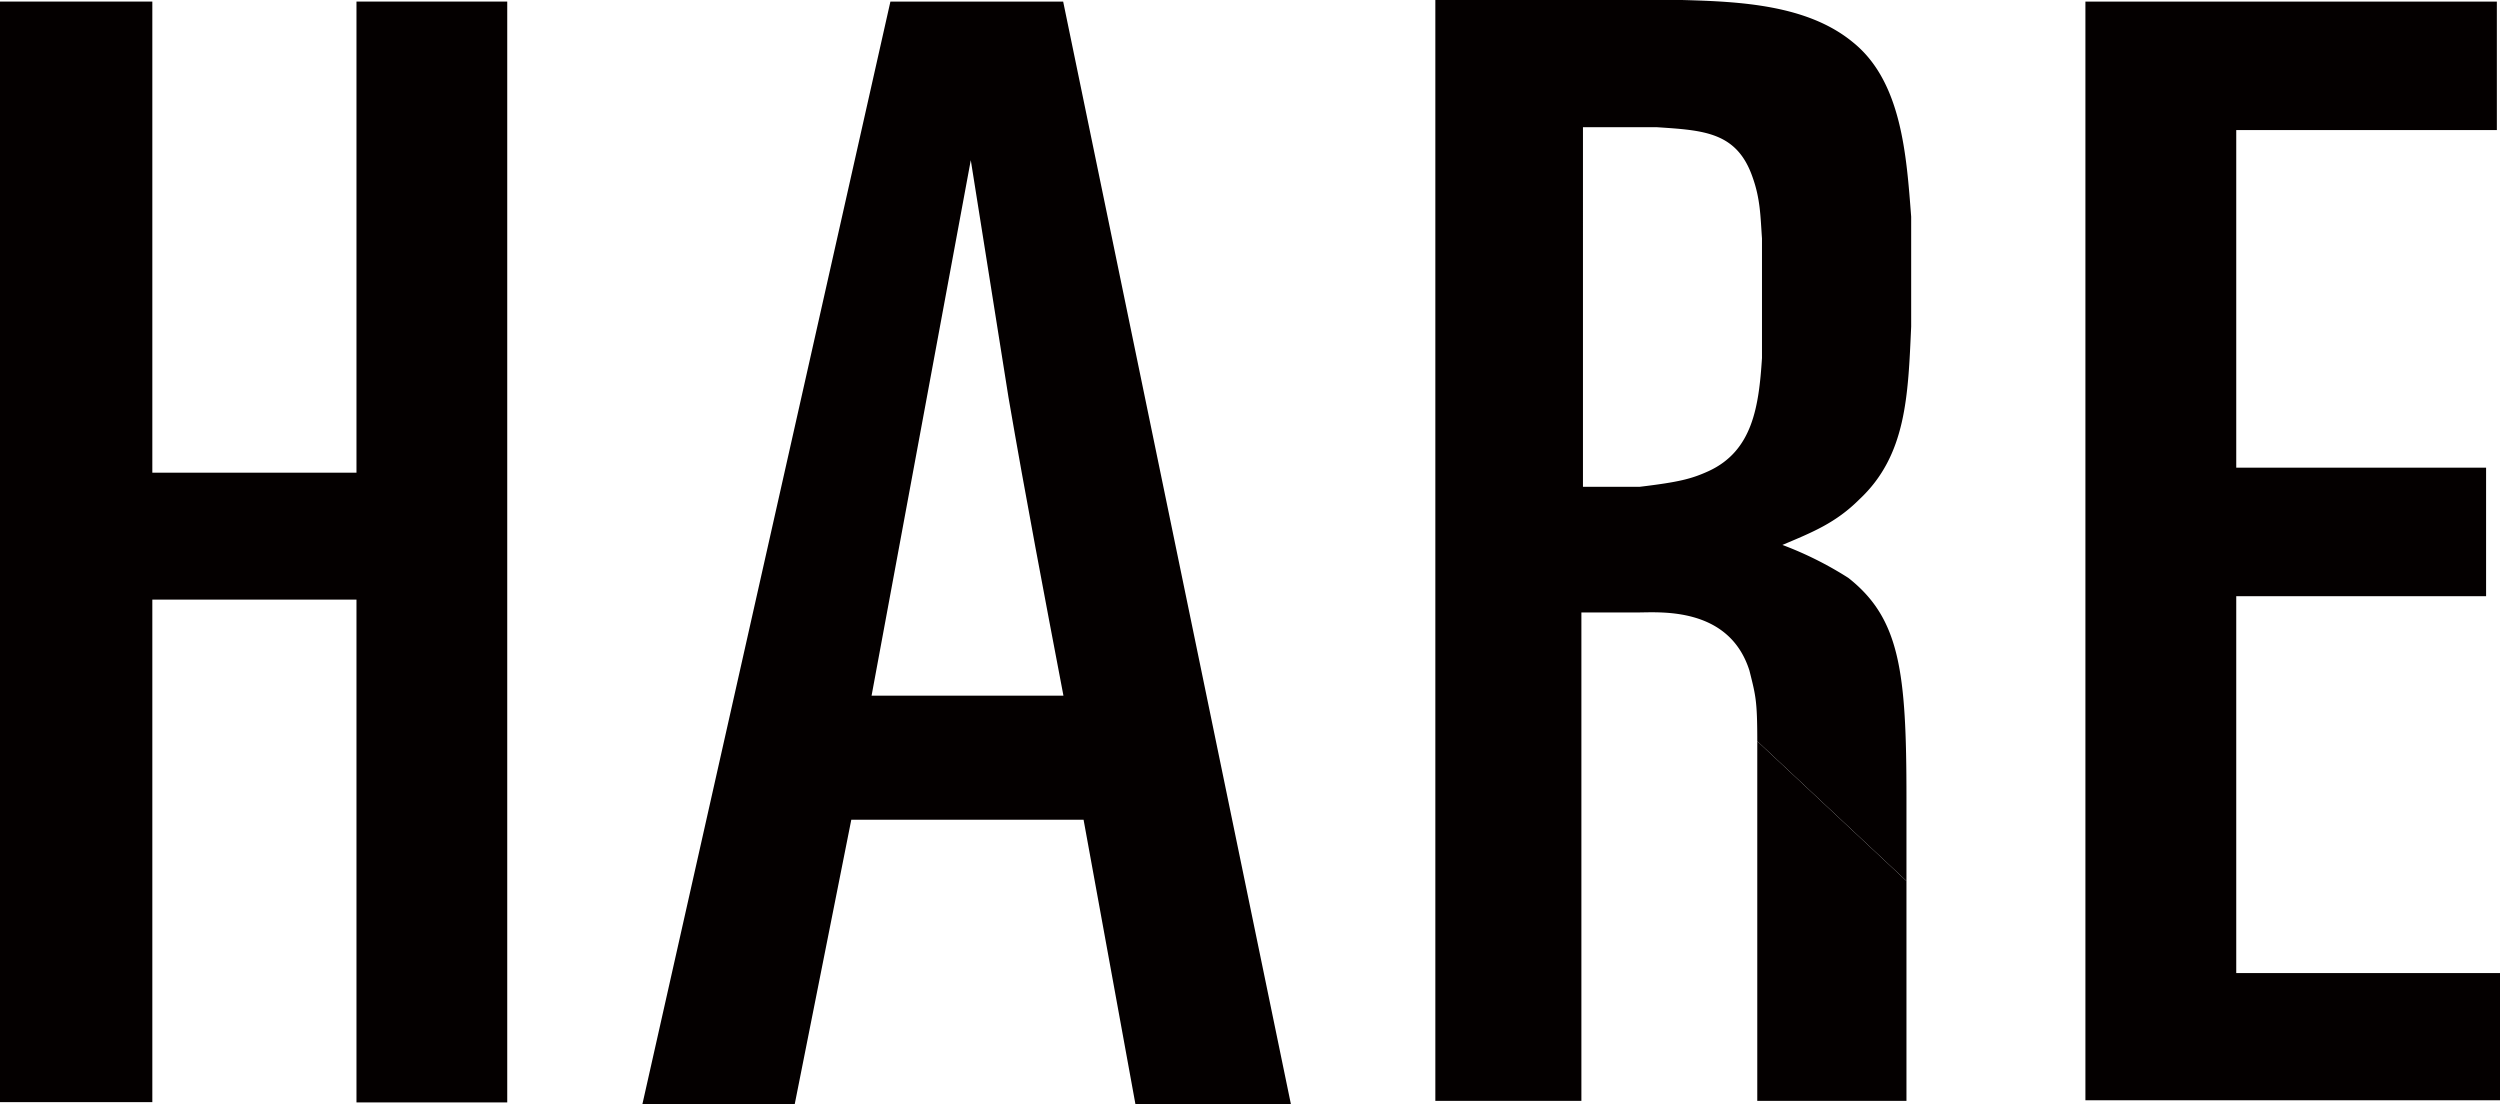
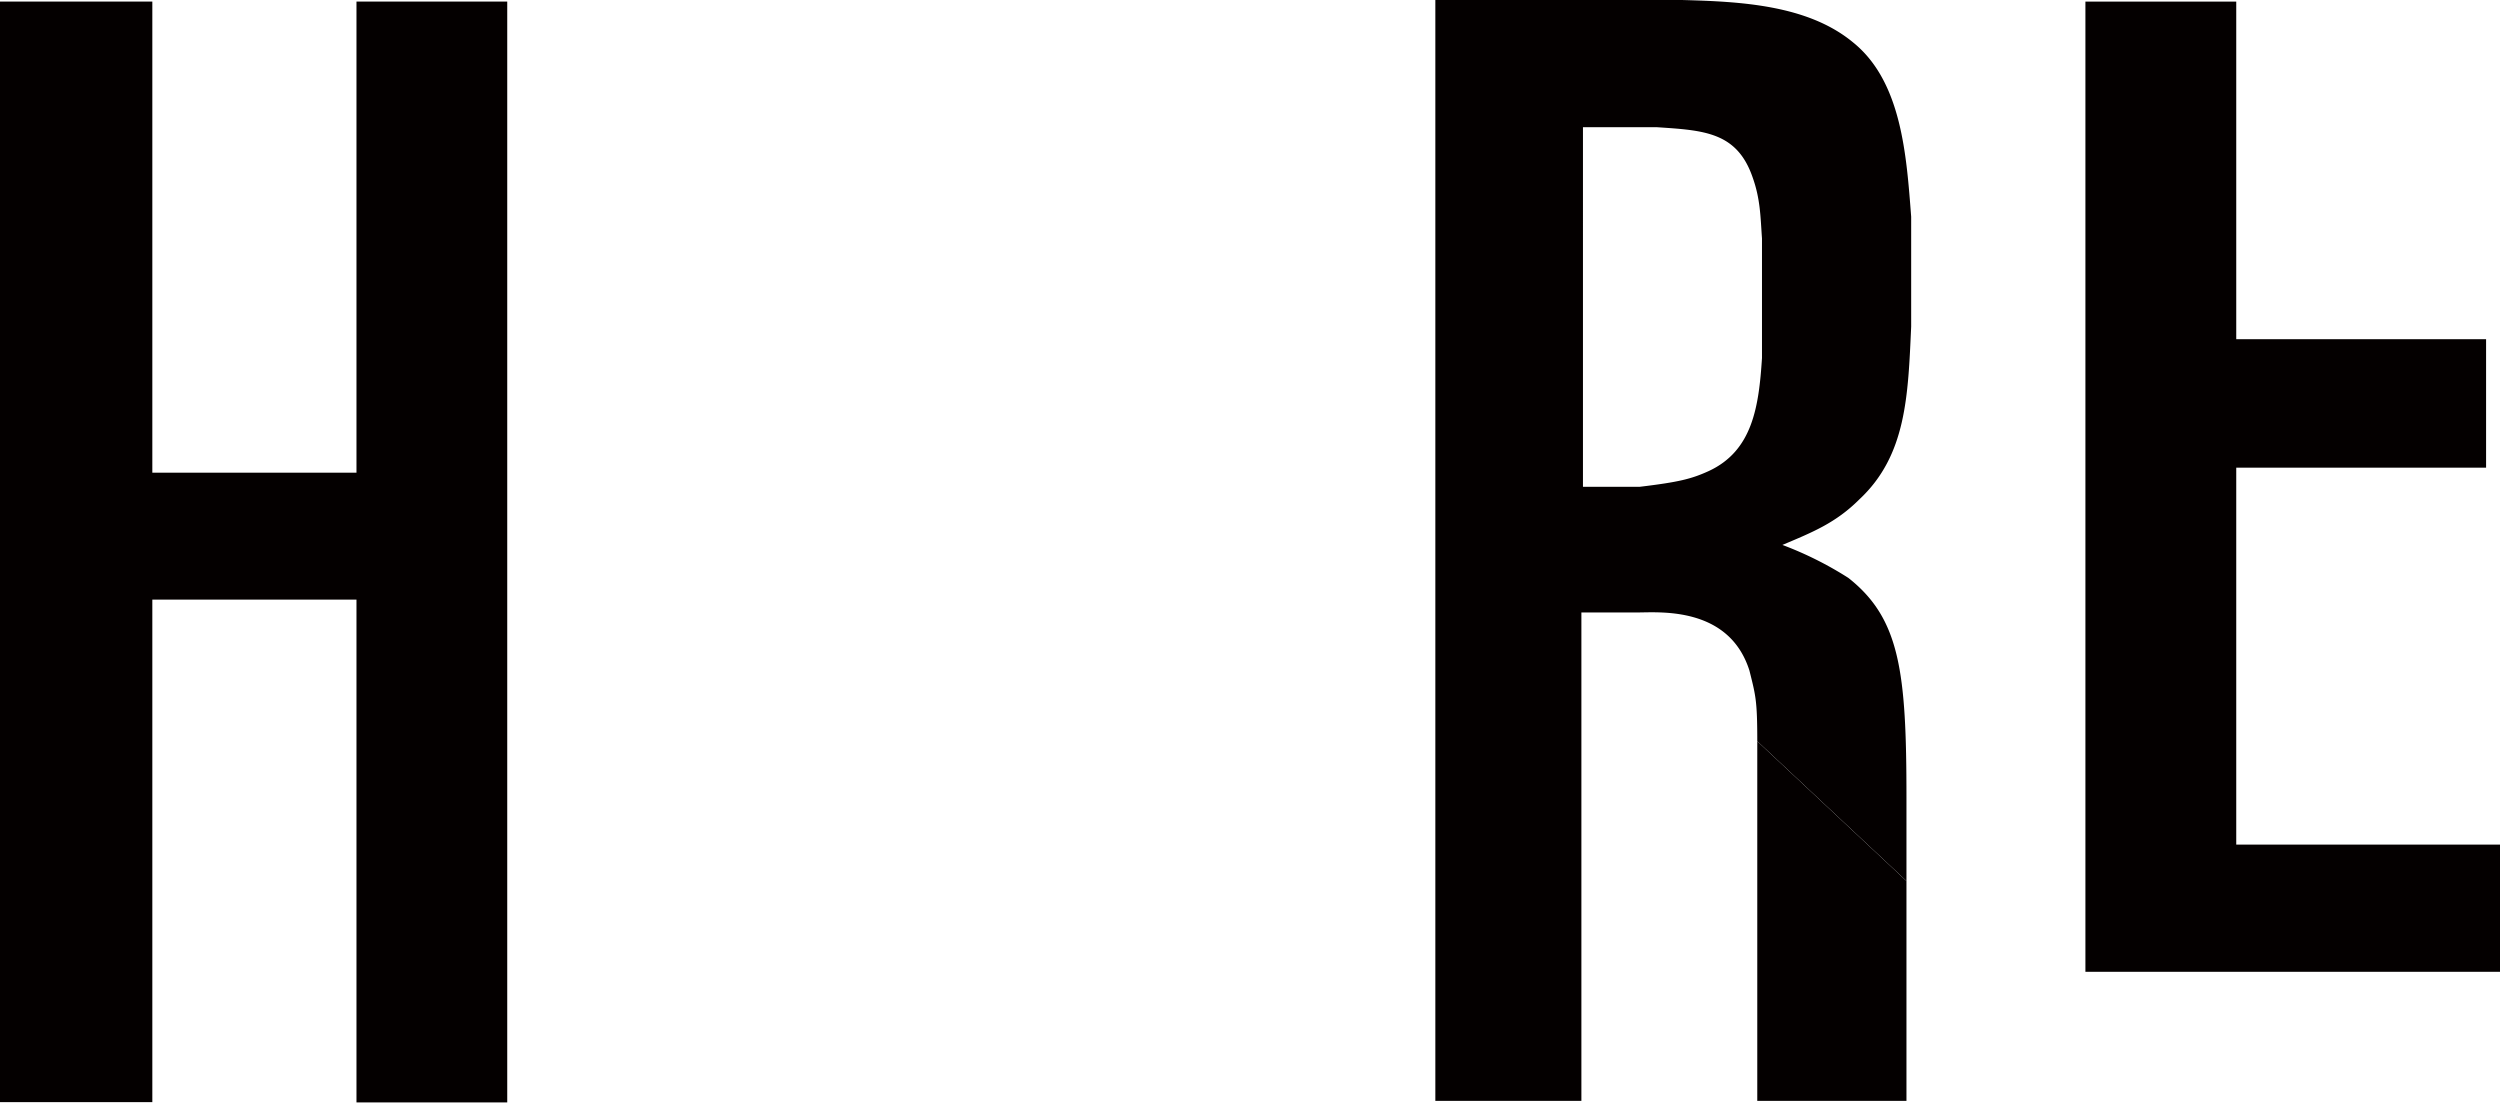
<svg xmlns="http://www.w3.org/2000/svg" viewbox="0 0 350.23 154.66" width="350.23" height="154.66">
  <defs>
    <style>.cls-1{fill:#040000;}</style>
  </defs>
  <g id="レイヤー_2" data-name="レイヤー 2">
    <g id="レイヤー_1-2" data-name="レイヤー 1">
      <path class="cls-1" d="M21.34.22v66h28.6V.22H71.06V154.44H49.94V84H21.34v70.4H0V.22Z" />
-       <path class="cls-1" d="M136,22.44c1.76,11,3.52,22.22,5.28,33.22,2.42,14.08,5.06,27.94,7.7,41.8H122.1ZM124.74.22,90,154.66h21.34l7.92-39.82H151.8l7.26,39.82h21.78L148.94.22Z" />
      <path class="cls-1" d="M246.84,50.16c-.44,6.82-1.32,13-7.48,15.84-2.42,1.1-4.18,1.54-9.68,2.2h-7.92V17.82H232.1c6.6.44,11.22.66,13.42,7,1.1,3.08,1.1,5.5,1.32,8.58Zm20.24,73.26V111.76c0-17.6-.88-25.08-8.14-30.8a49.58,49.58,0,0,0-9.24-4.62c4.18-1.76,7.48-3.08,10.78-6.38,6.6-6.16,6.82-14.52,7.26-24.2V30.36c-.66-8.58-1.32-18.92-8.14-24.42C253.22.66,243.76.22,235.62,0H201.08V154.22h20.46V85.8h7.92c3,0,12.76-.88,15.62,8.14.88,3.52,1.1,4.2,1.1,9.9" />
      <path class="cls-1" d="M246.18,103.84v50.38h20.9v-30.8" />
-       <path class="cls-1" d="M349.79.22v18H313.28v47.3h35v18h-35v52.8h37v17.82H292.15V.22Z" />
+       <path class="cls-1" d="M349.79.22H313.28v47.3h35v18h-35v52.8h37v17.82H292.15V.22Z" />
    </g>
  </g>
</svg>